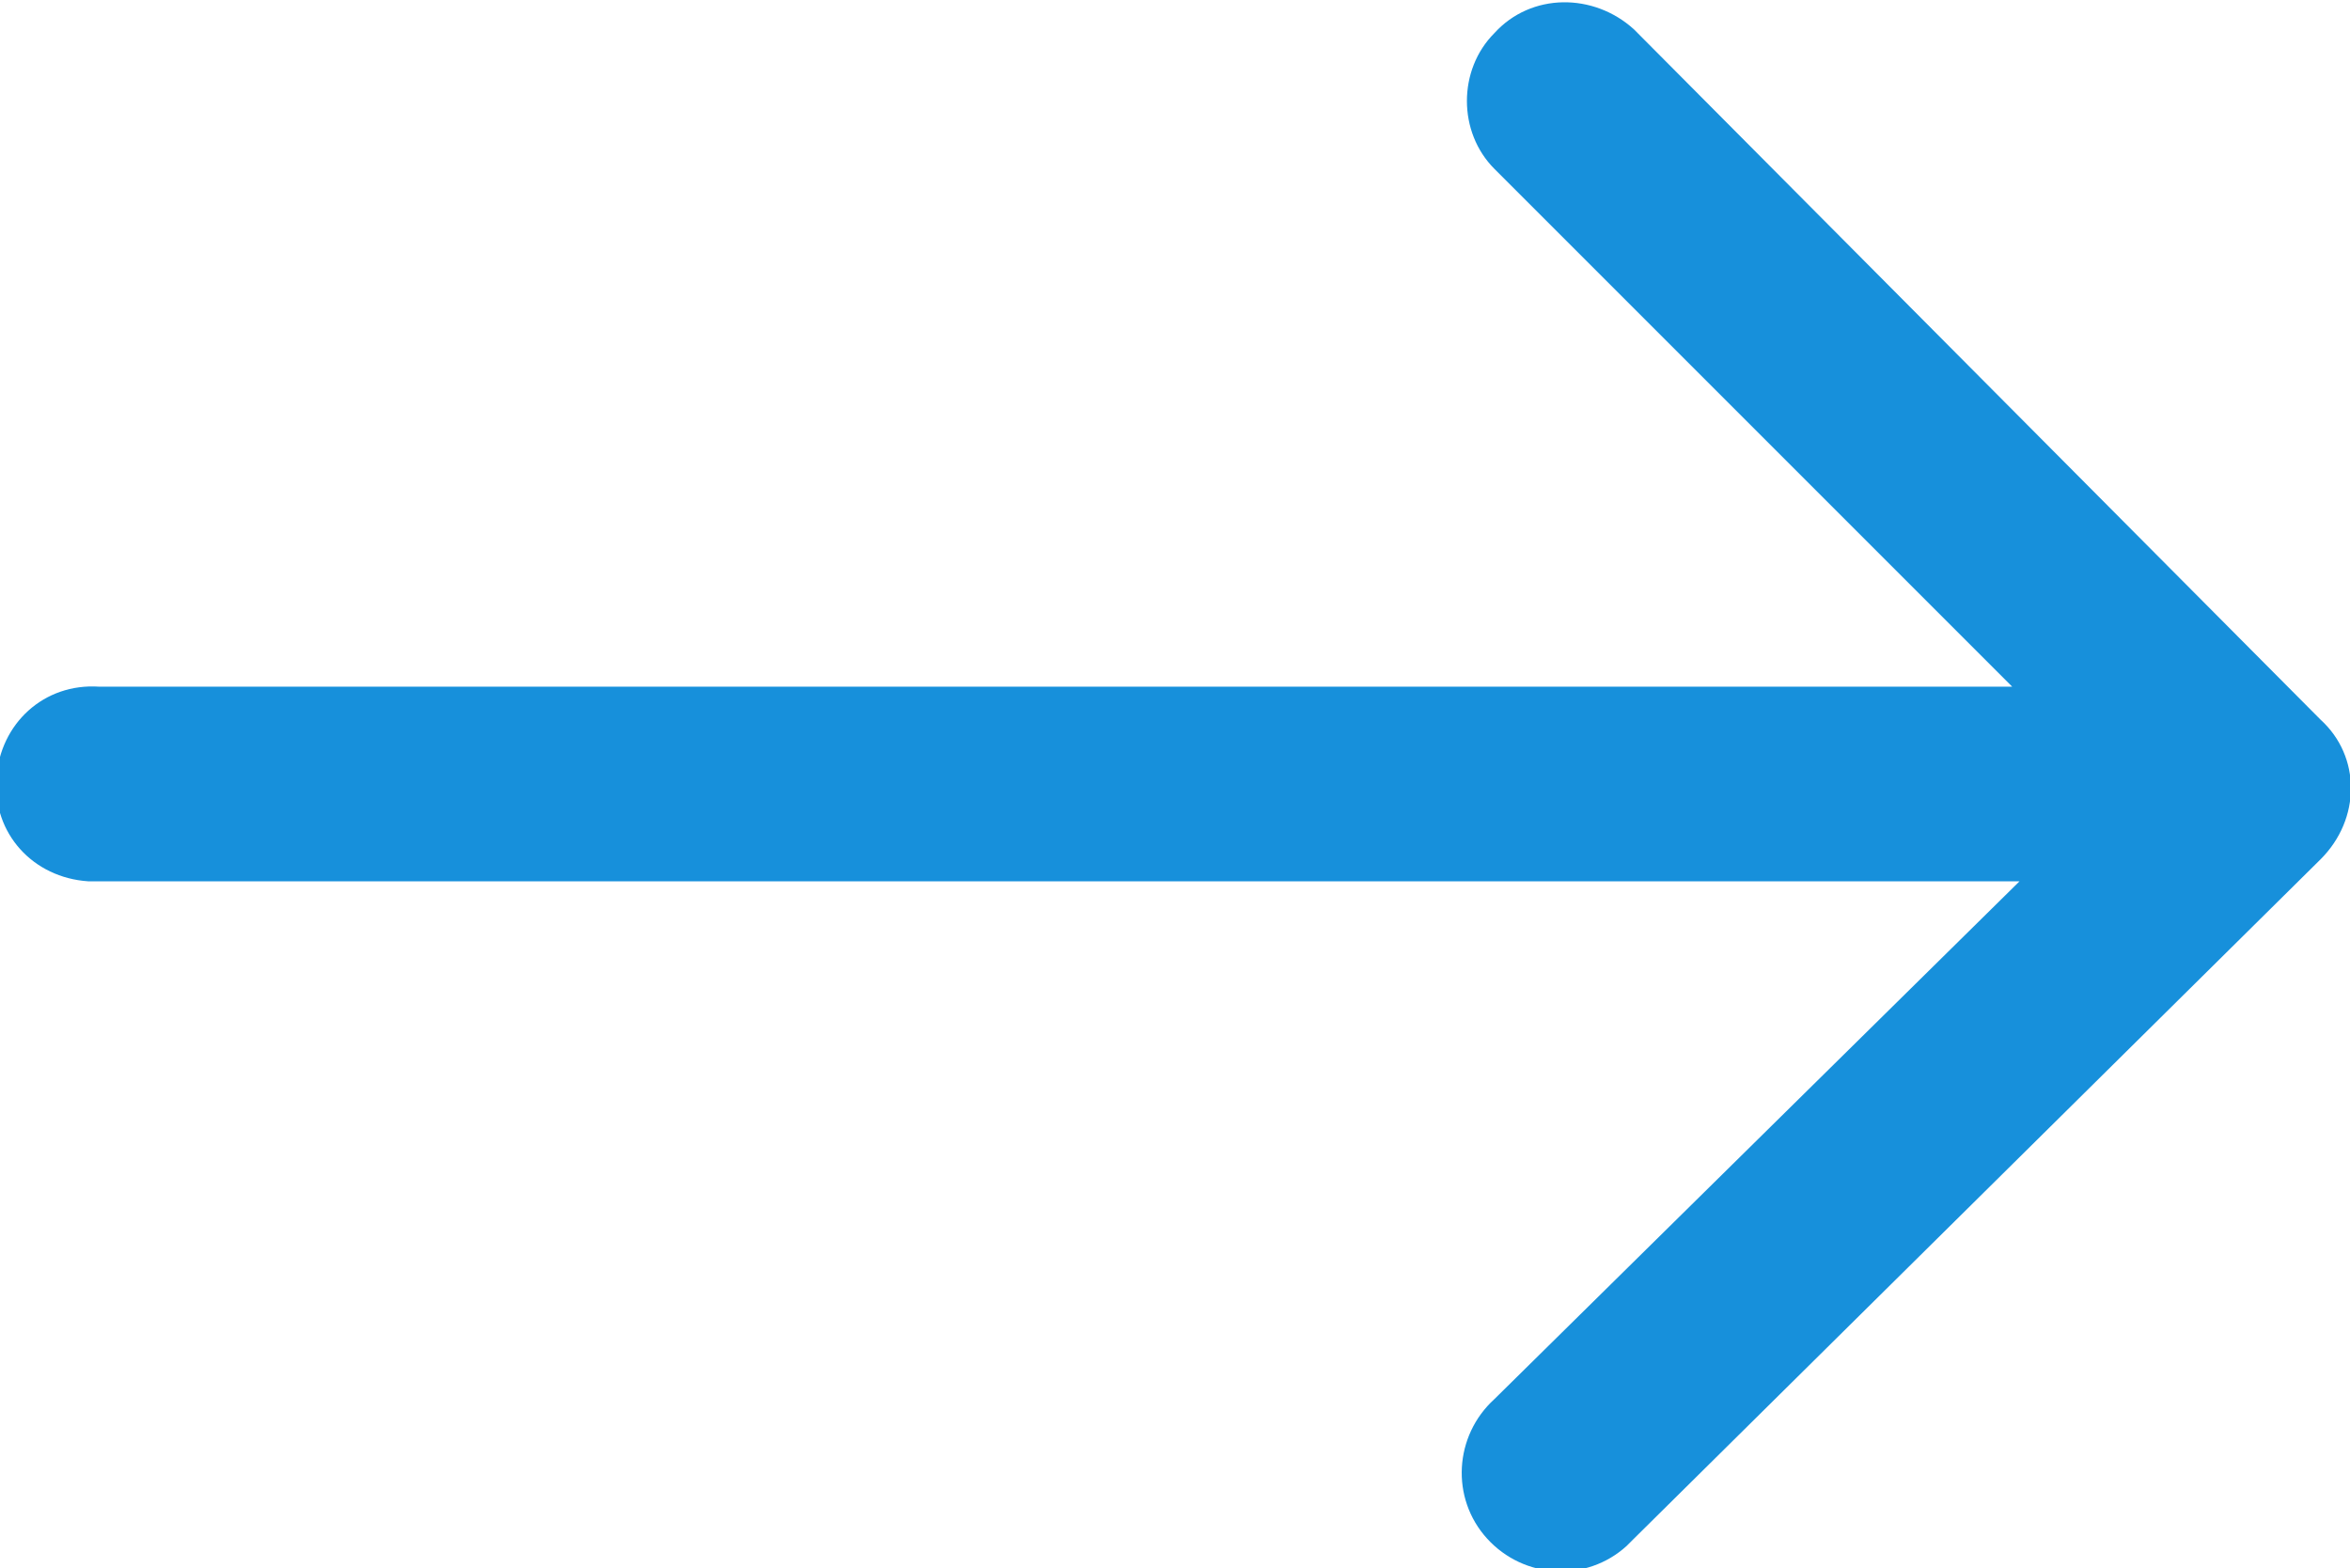
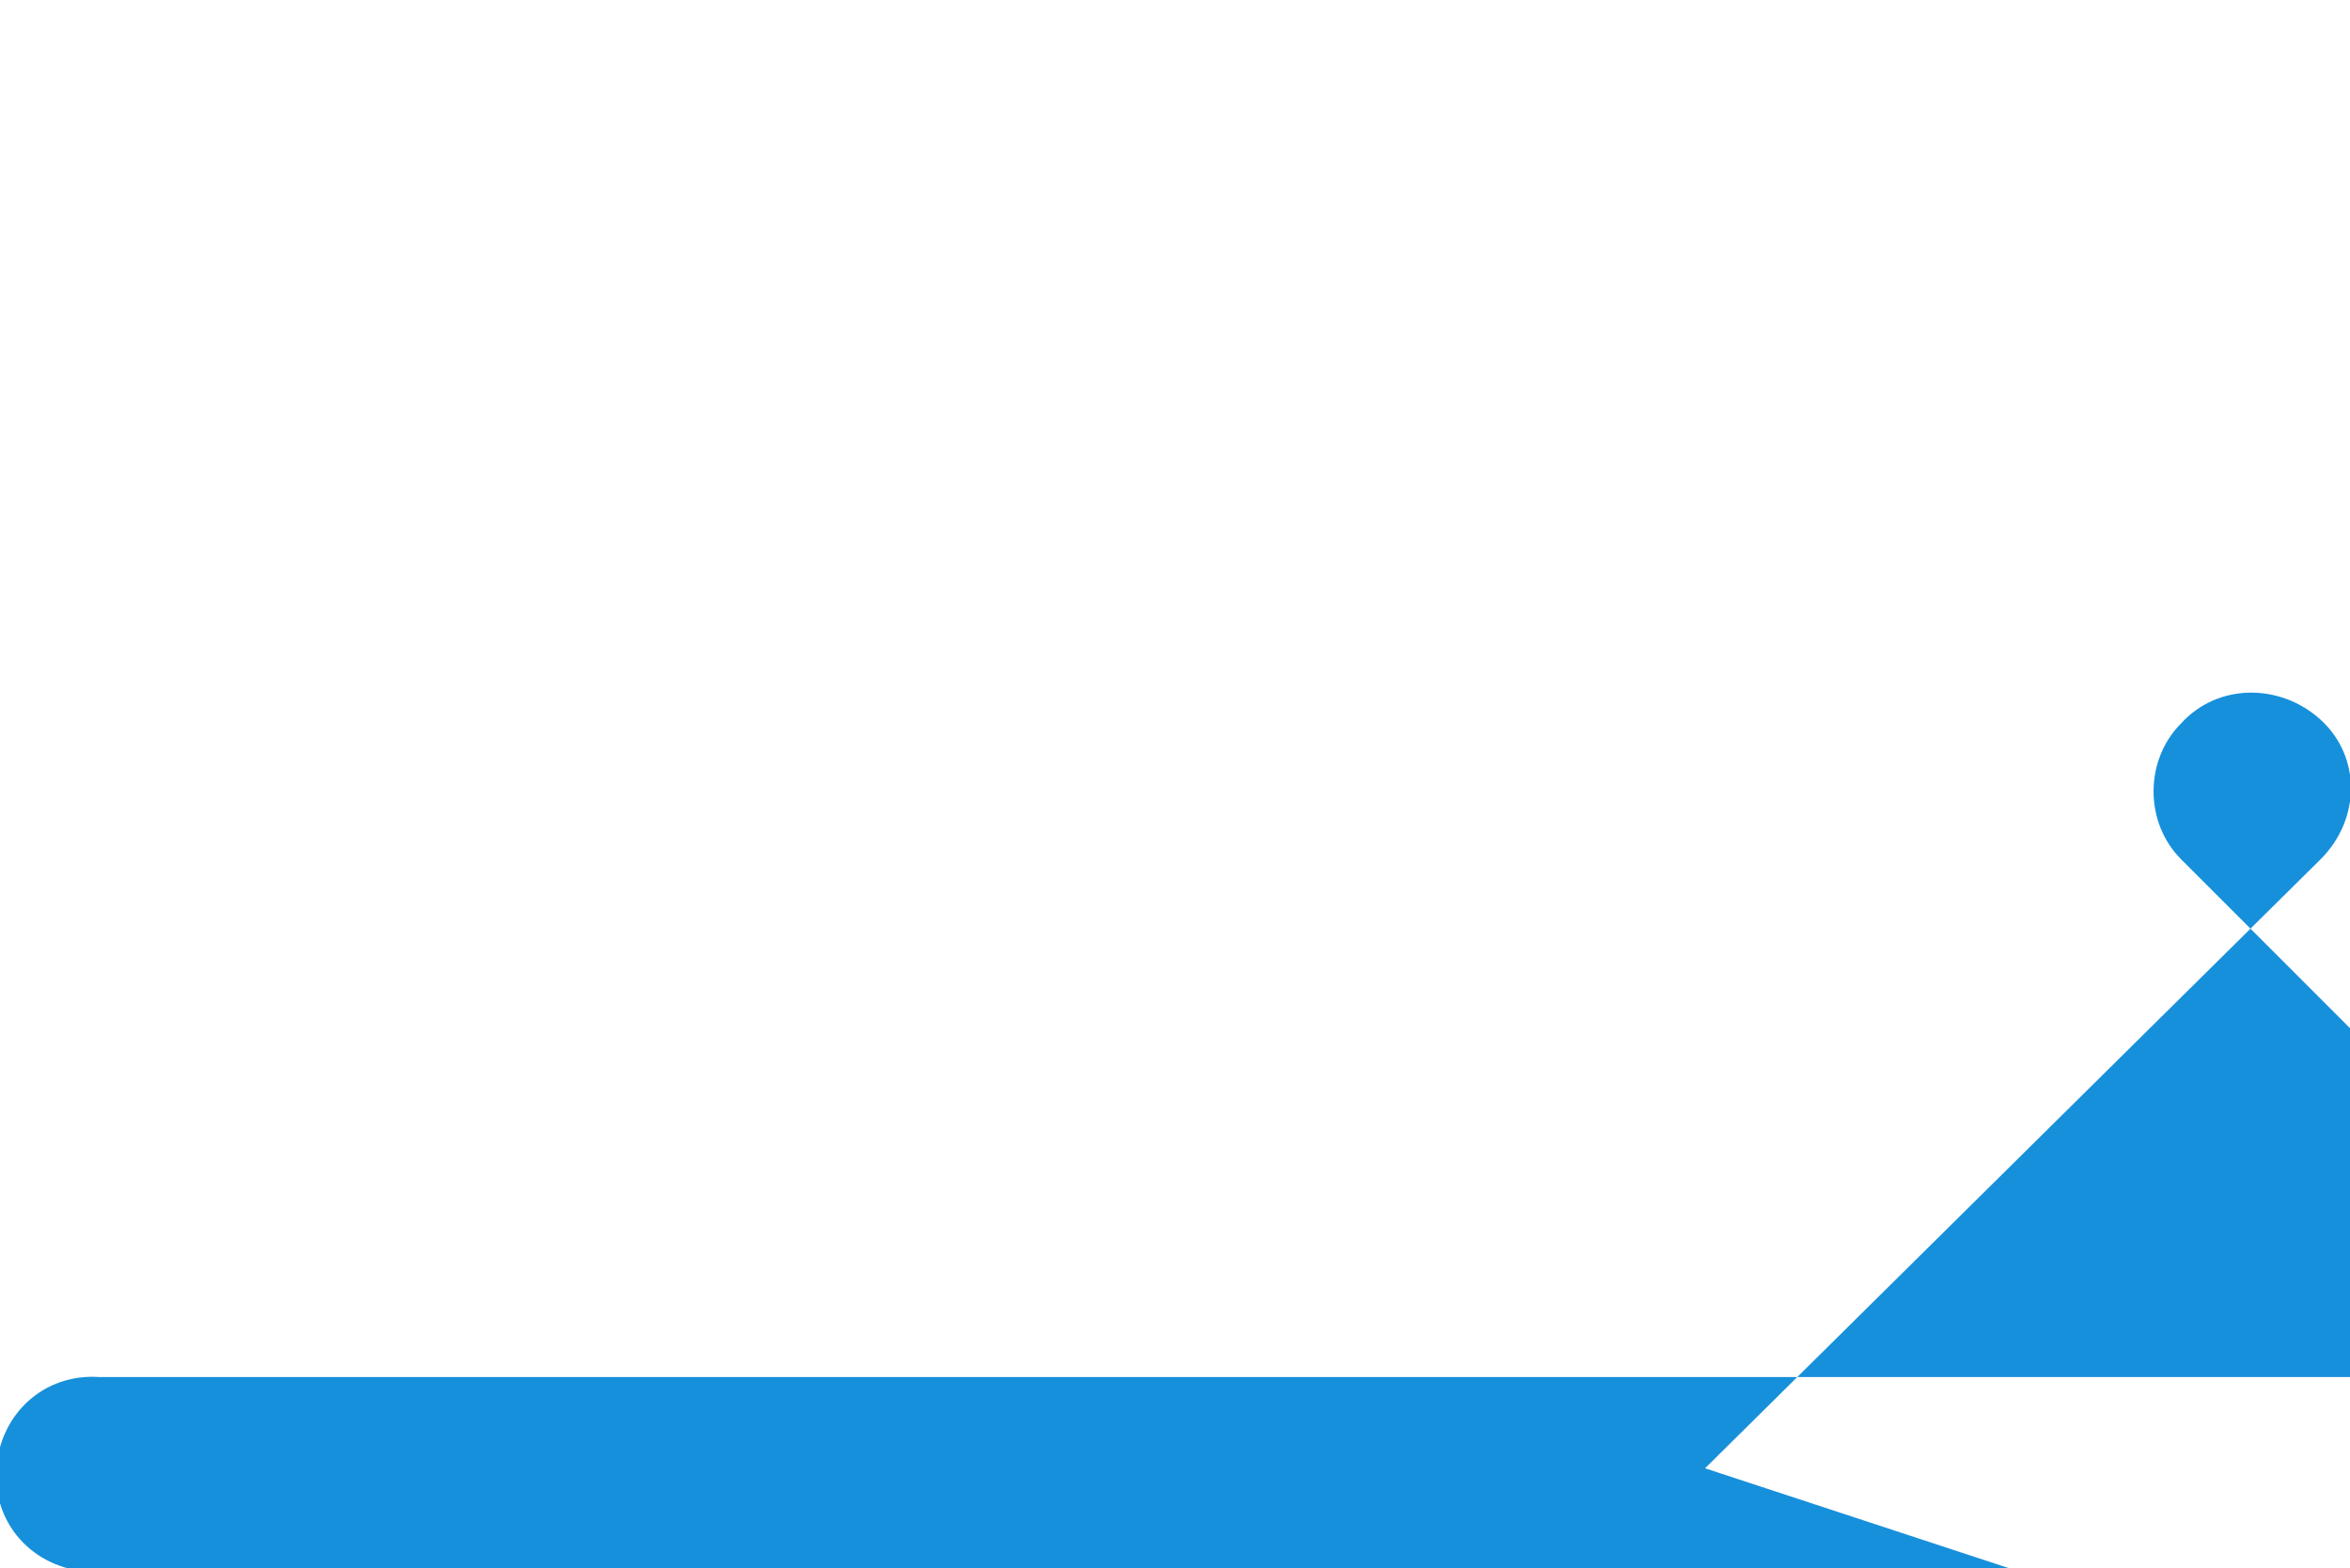
<svg xmlns="http://www.w3.org/2000/svg" version="1.1" id="Layer_1" x="0px" y="0px" viewBox="0 0 64 42.7" style="enable-background:new 0 0 64 42.7;" xml:space="preserve">
  <style type="text/css">
	.st0{fill:#1790DB;}
</style>
  <g id="Layer_2_1_">
    <g id="Layer_1-2">
-       <path class="st0" d="M63.2,19.6L44.5,0.8c-1.1-1-2.8-1-3.8,0.1c-1,1-1,2.7,0,3.7l14.1,14.1H2.7c-1.5-0.1-2.7,1-2.8,2.5    c-0.1,1.5,1,2.7,2.5,2.8c0.1,0,0.2,0,0.3,0H55L40.7,38.1c-1.1,1-1.2,2.7-0.2,3.8s2.7,1.2,3.8,0.2c0.1-0.1,0.1-0.1,0.2-0.2    l18.7-18.5C64.3,22.3,64.3,20.6,63.2,19.6C63.2,19.6,63.2,19.6,63.2,19.6L63.2,19.6z" />
+       <path class="st0" d="M63.2,19.6c-1.1-1-2.8-1-3.8,0.1c-1,1-1,2.7,0,3.7l14.1,14.1H2.7c-1.5-0.1-2.7,1-2.8,2.5    c-0.1,1.5,1,2.7,2.5,2.8c0.1,0,0.2,0,0.3,0H55L40.7,38.1c-1.1,1-1.2,2.7-0.2,3.8s2.7,1.2,3.8,0.2c0.1-0.1,0.1-0.1,0.2-0.2    l18.7-18.5C64.3,22.3,64.3,20.6,63.2,19.6C63.2,19.6,63.2,19.6,63.2,19.6L63.2,19.6z" />
    </g>
  </g>
</svg>